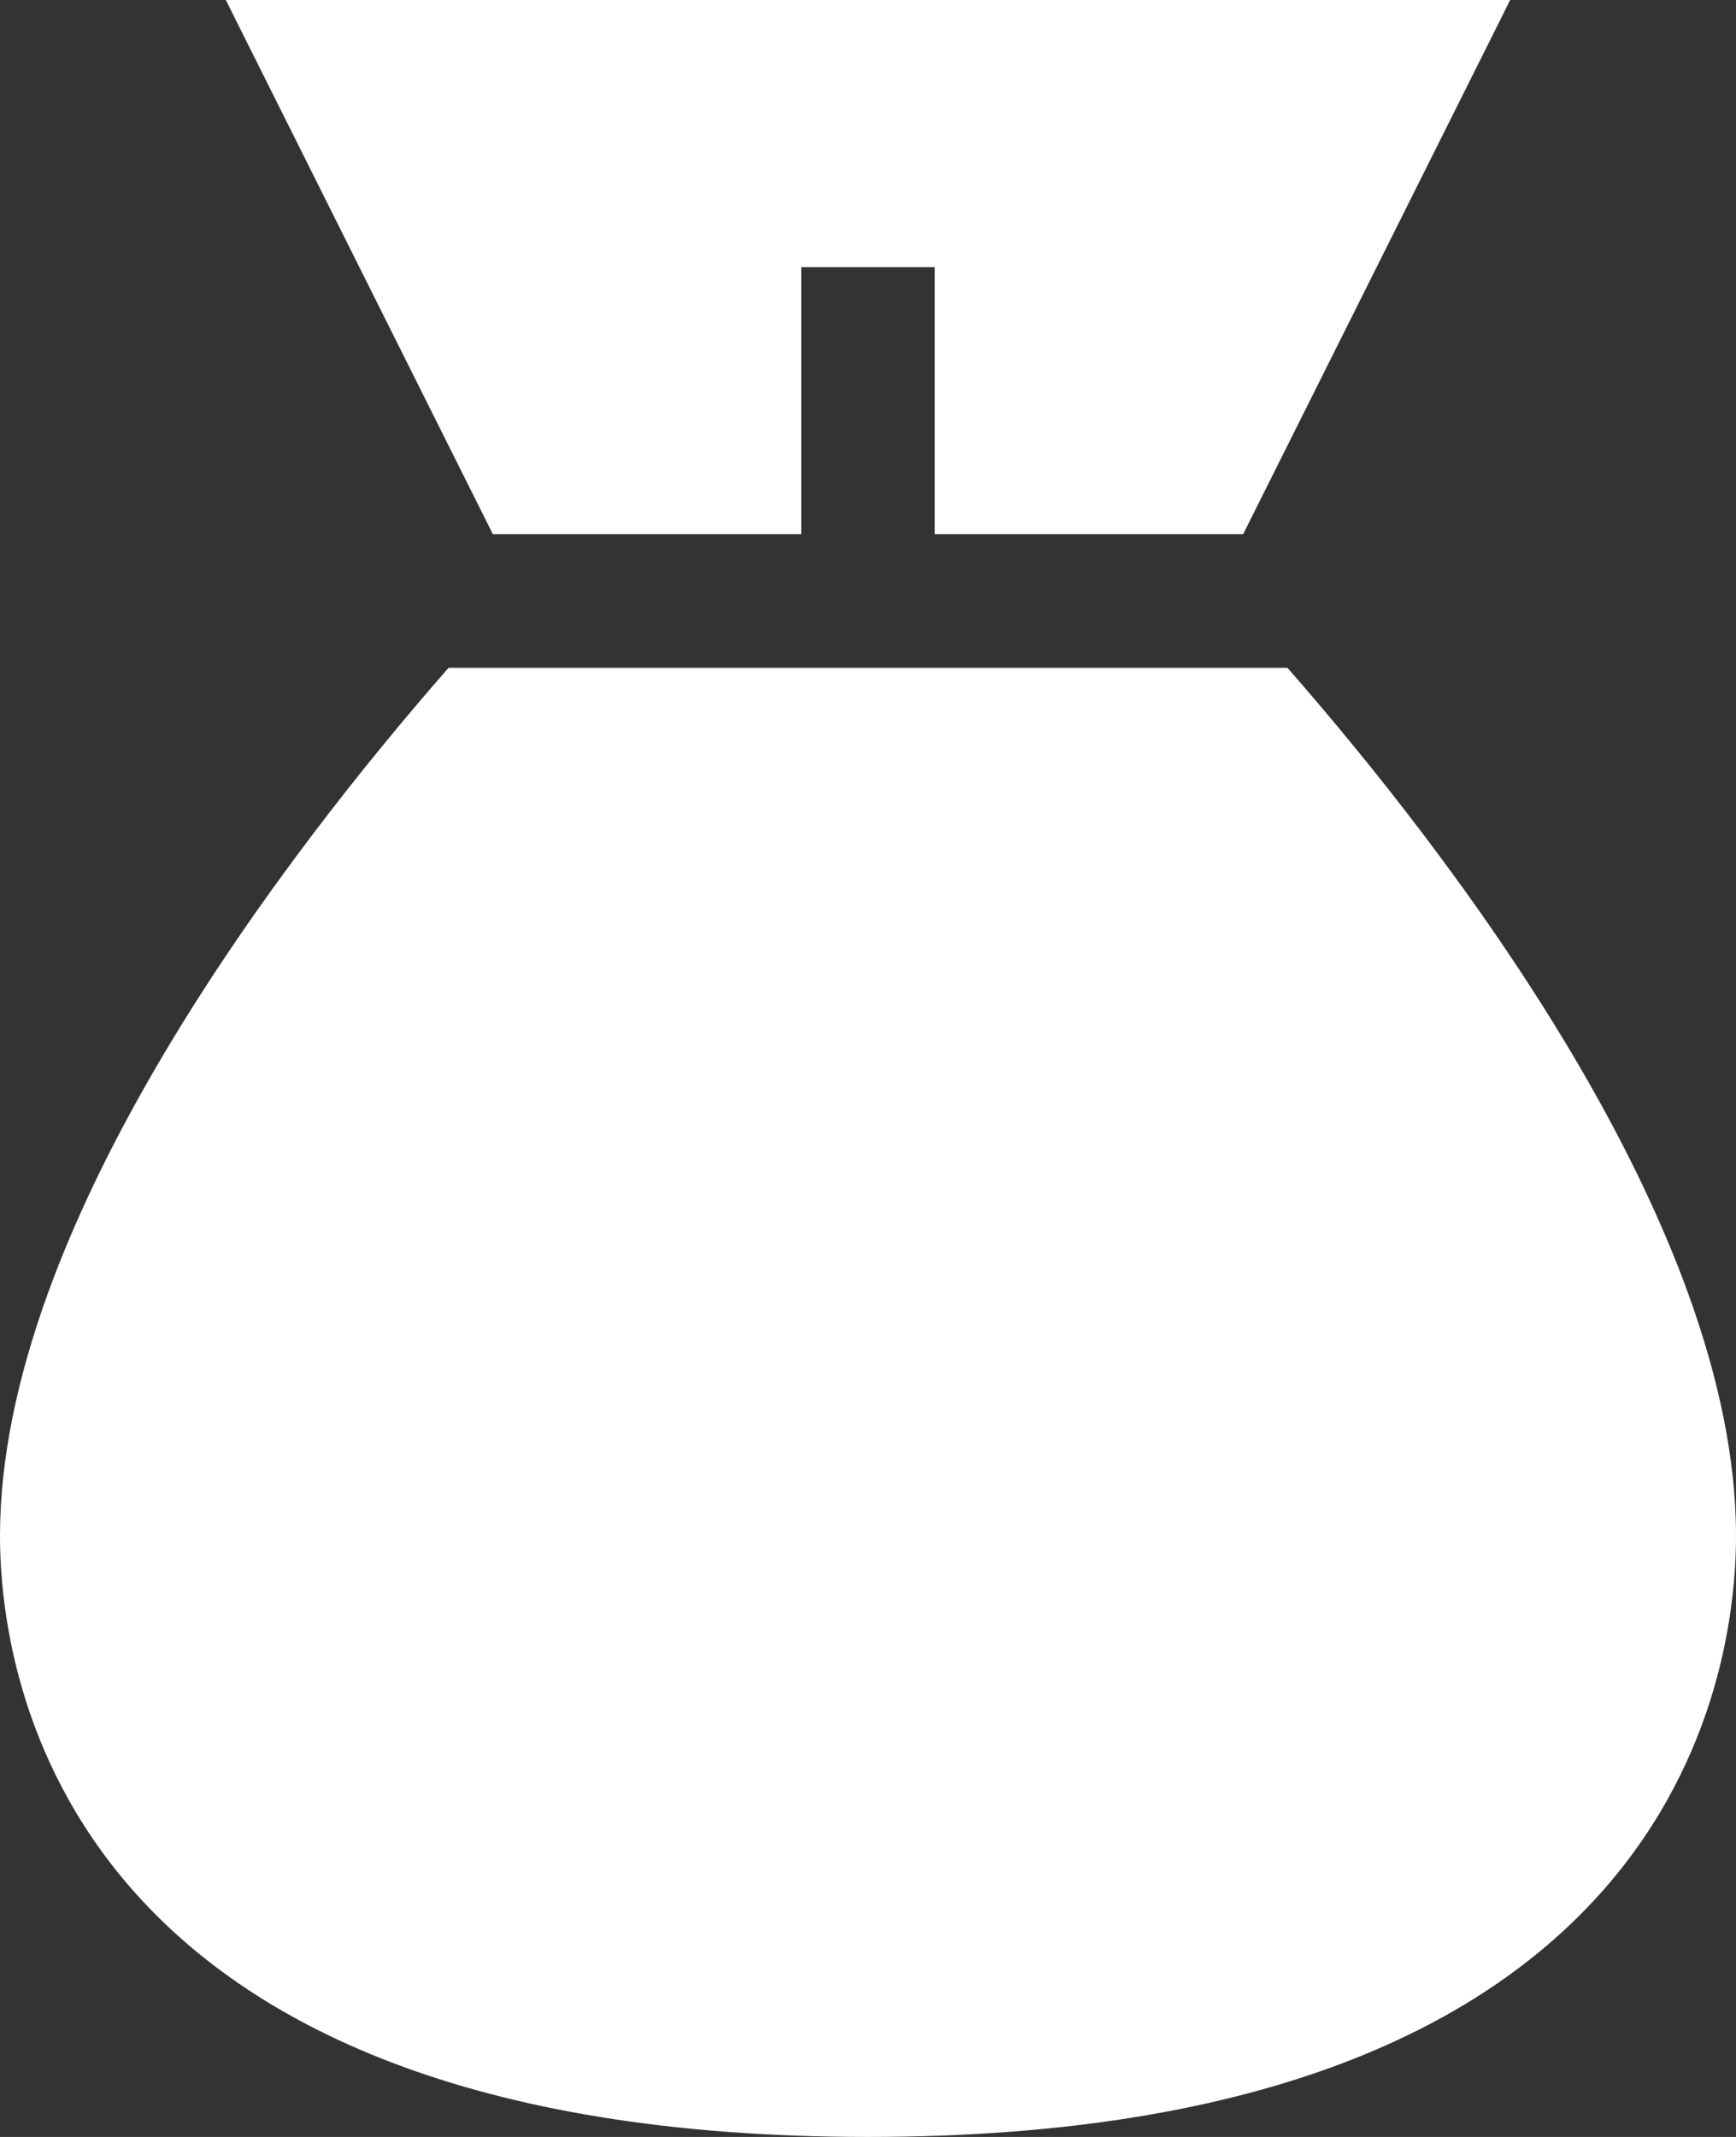
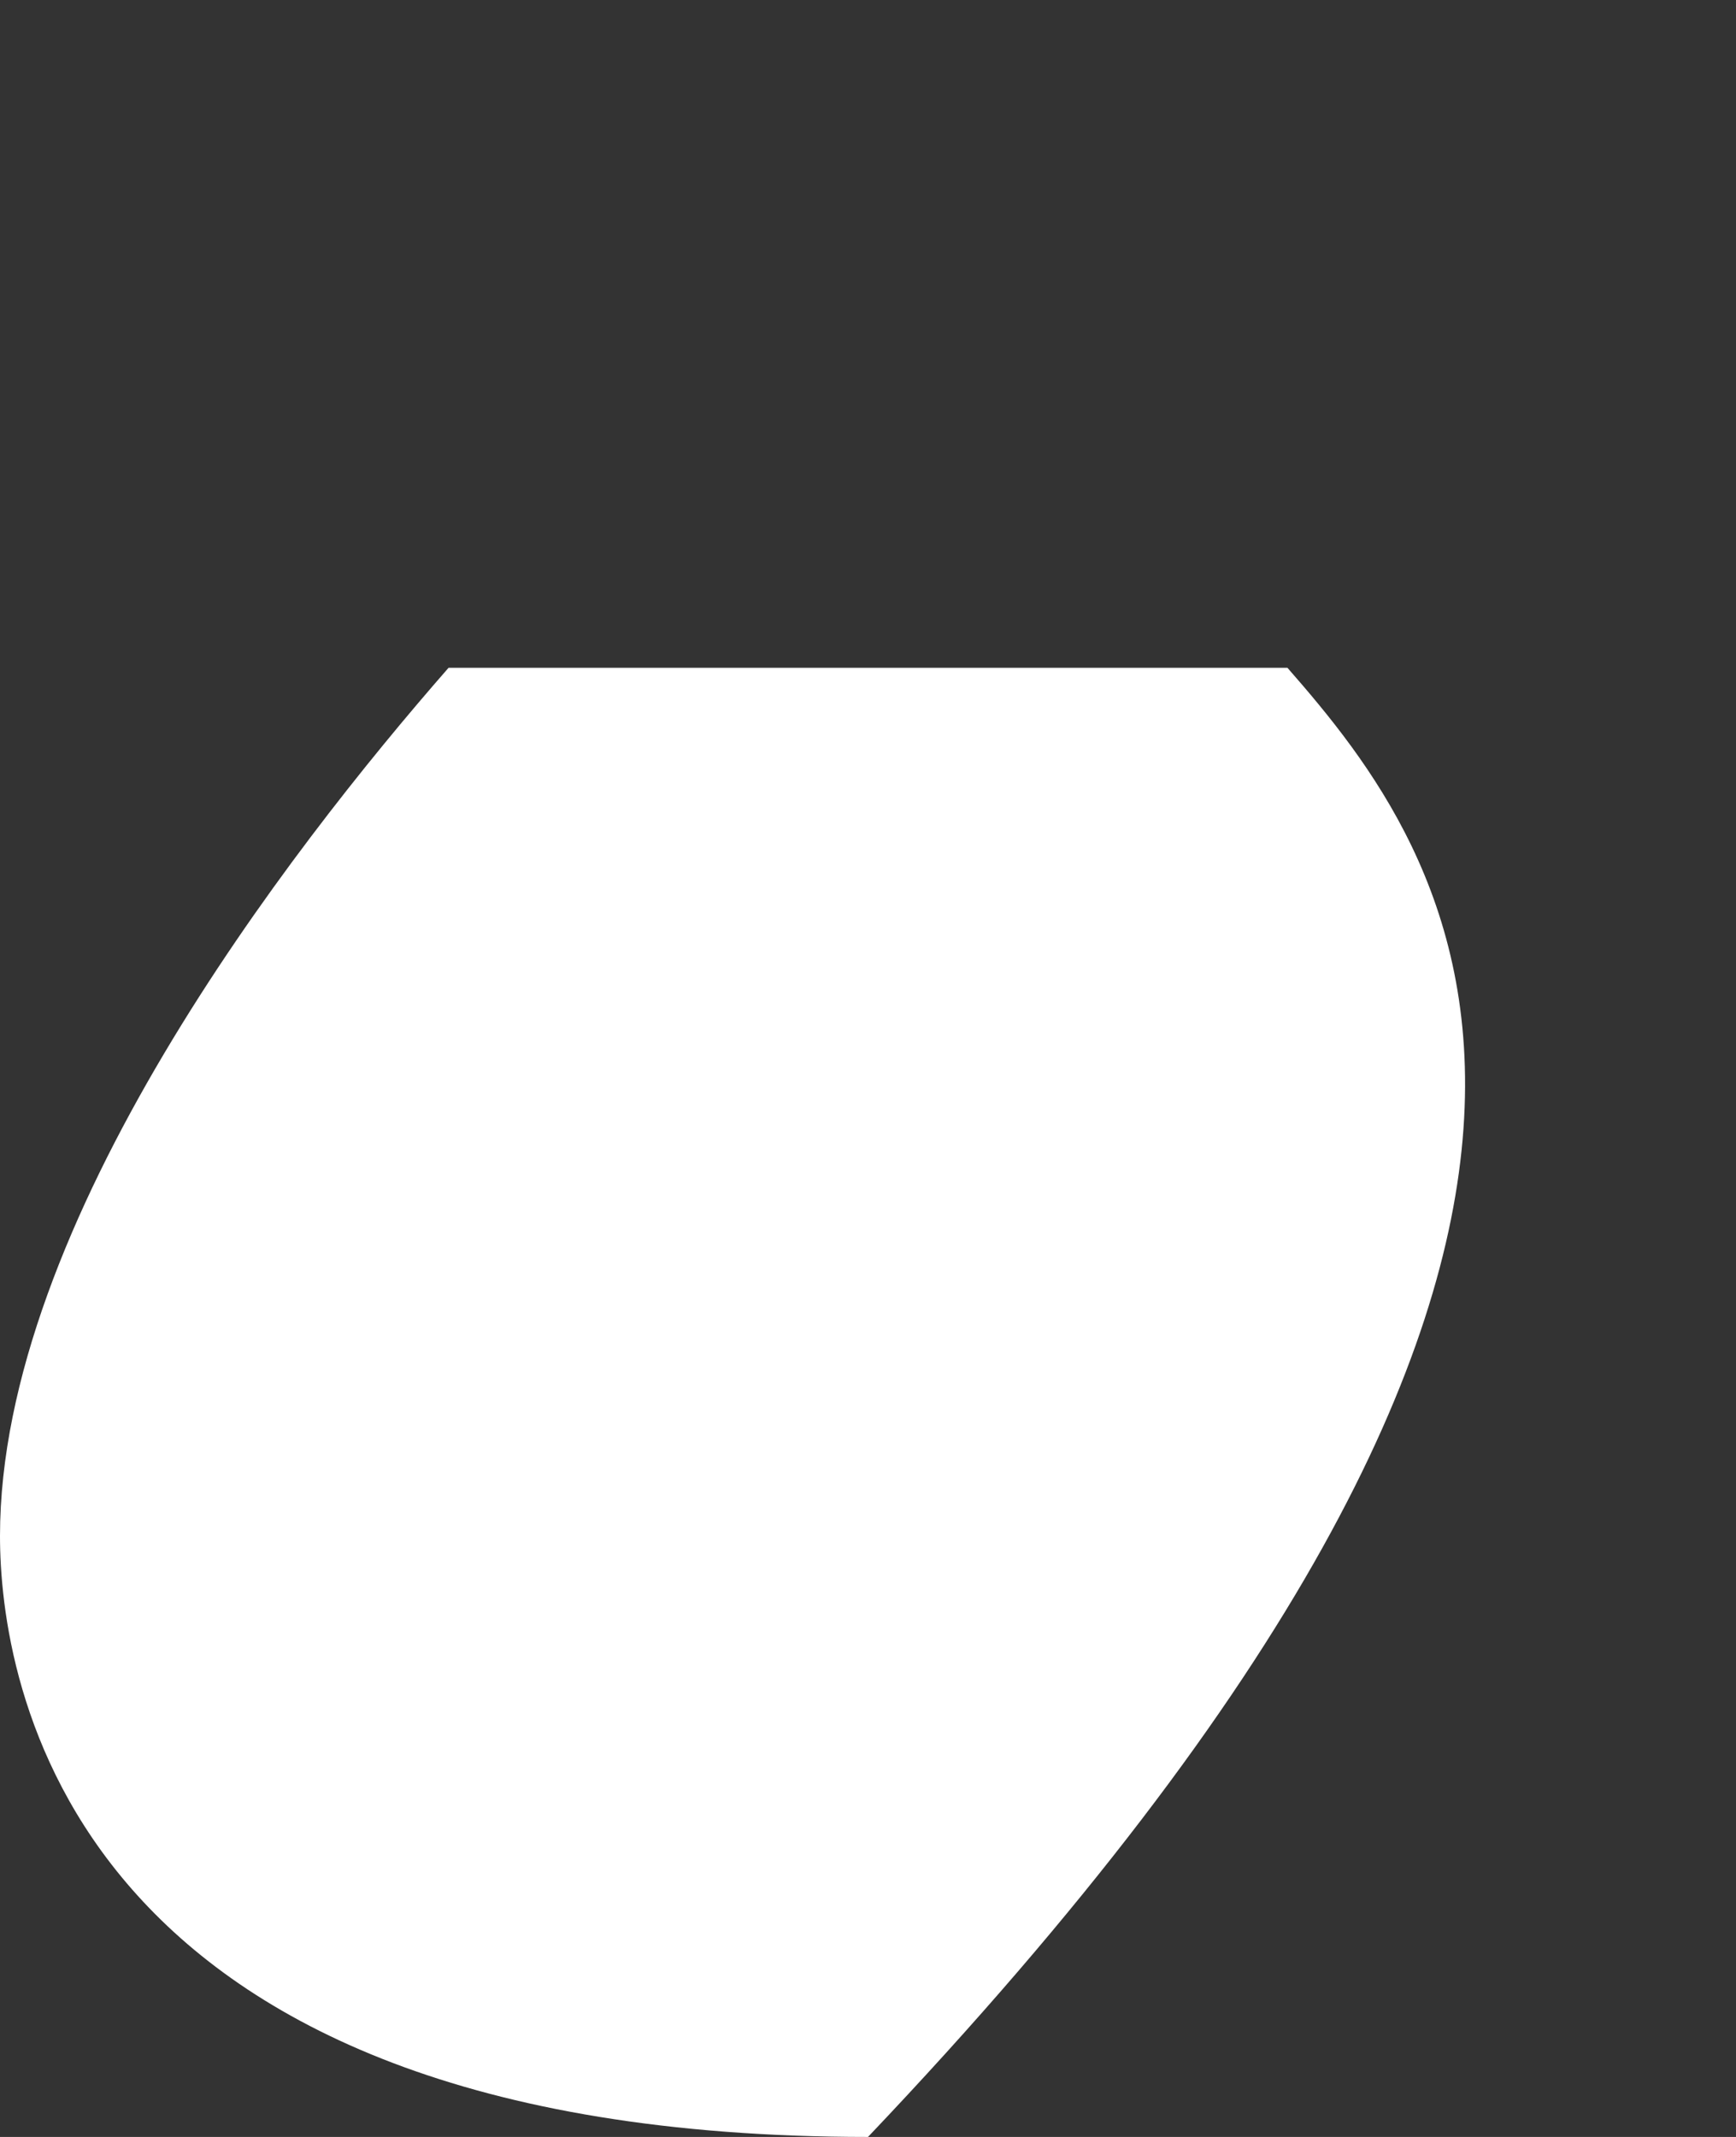
<svg xmlns="http://www.w3.org/2000/svg" width="26" height="32" viewBox="0 0 26 32" fill="none">
  <rect x="0" y="0" width="26" height="32" fill="#333333" stroke="none" />
-   <path d="M19.282 10H6.718C4.312 12.75 0 18.325 0 23C0 25.111 0.938 32 13 32C25.062 32 26 25.111 26 23C26 18.325 21.688 12.75 19.282 10Z" fill="white" />
-   <path d="M12 8V4H14V8H18.618L22.618 0H3.382L7.382 8H12Z" fill="white" />
+   <path d="M19.282 10H6.718C4.312 12.75 0 18.325 0 23C0 25.111 0.938 32 13 32C26 18.325 21.688 12.75 19.282 10Z" fill="white" />
</svg>